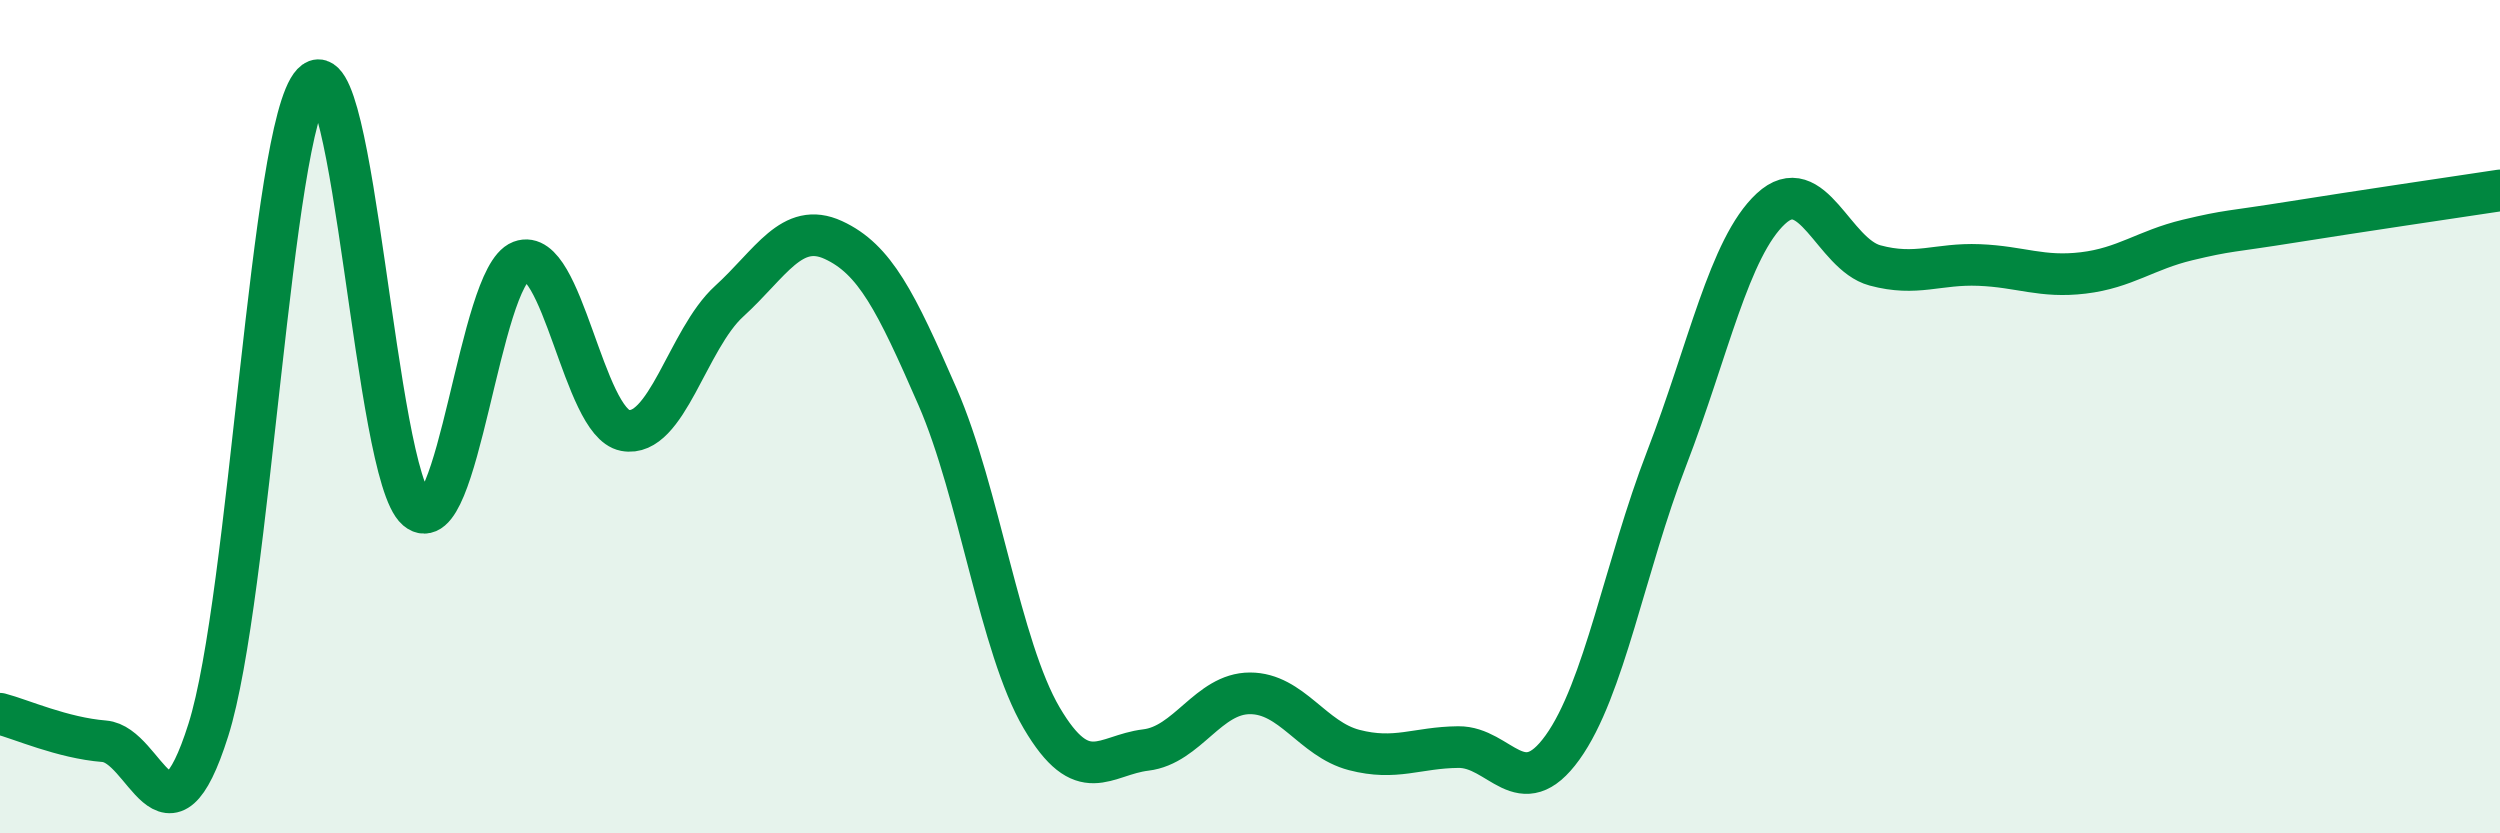
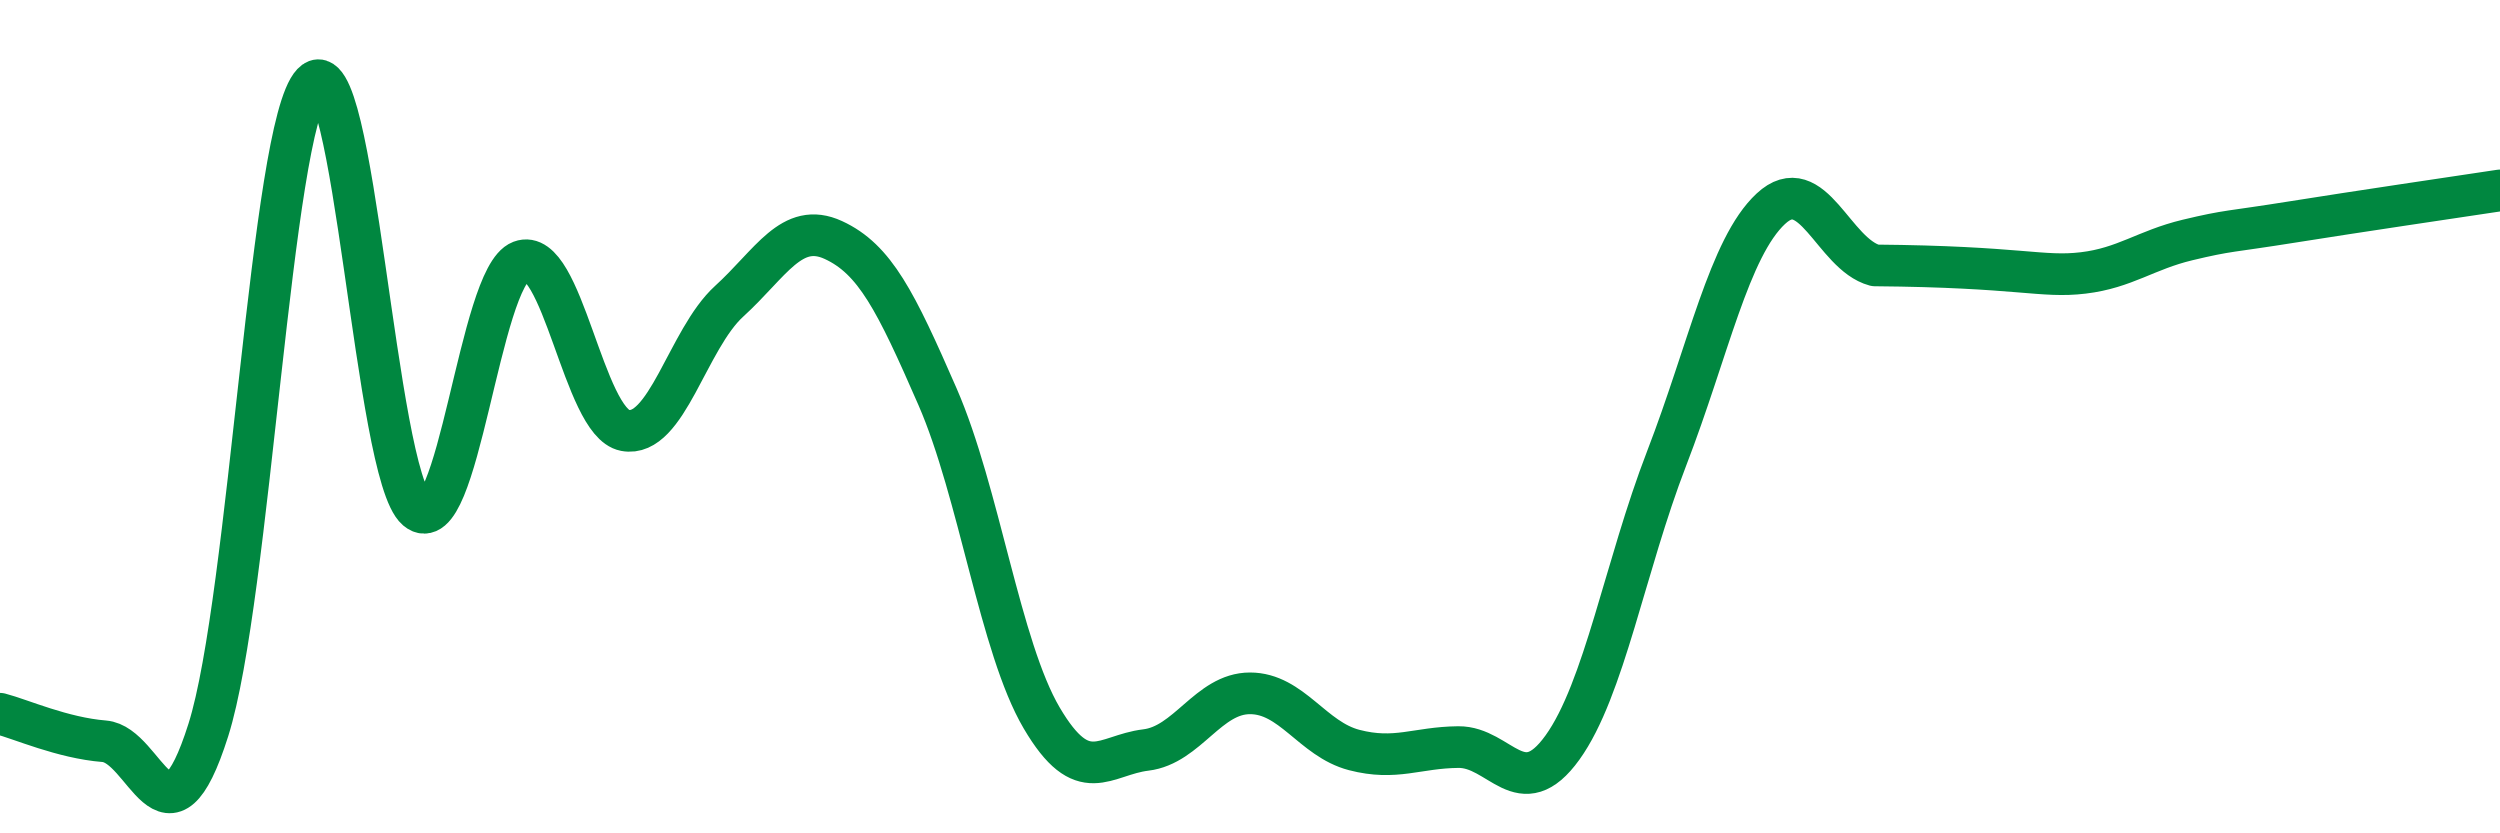
<svg xmlns="http://www.w3.org/2000/svg" width="60" height="20" viewBox="0 0 60 20">
-   <path d="M 0,17.13 C 0.5,17.26 1.5,17.71 2.5,17.79 C 3.5,17.87 4,20.68 5,17.52 C 6,14.36 6.5,3.06 7.5,2 C 8.5,0.94 9,11.38 10,12.23 C 11,13.08 11.5,6.65 12.5,6.27 C 13.5,5.89 14,10.14 15,10.33 C 16,10.52 16.5,8.14 17.5,7.23 C 18.5,6.32 19,5.3 20,5.76 C 21,6.22 21.5,7.23 22.5,9.52 C 23.5,11.81 24,15.53 25,17.23 C 26,18.93 26.5,18.12 27.5,18 C 28.5,17.88 29,16.64 30,16.64 C 31,16.64 31.5,17.74 32.5,18 C 33.5,18.26 34,17.94 35,17.93 C 36,17.92 36.5,19.33 37.5,17.94 C 38.5,16.55 39,13.59 40,11 C 41,8.41 41.5,5.94 42.5,5.01 C 43.5,4.08 44,6.1 45,6.37 C 46,6.64 46.5,6.32 47.5,6.36 C 48.5,6.4 49,6.67 50,6.55 C 51,6.43 51.5,6 52.5,5.76 C 53.5,5.52 53.5,5.57 55,5.33 C 56.5,5.09 59,4.72 60,4.57L60 20L0 20Z" fill="#008740" opacity="0.1" stroke-linecap="round" stroke-linejoin="round" />
-   <path d="M 0,17.13 C 0.5,17.26 1.5,17.71 2.5,17.79 C 3.5,17.87 4,20.68 5,17.52 C 6,14.36 6.5,3.06 7.5,2 C 8.5,0.94 9,11.38 10,12.23 C 11,13.08 11.5,6.65 12.5,6.27 C 13.5,5.89 14,10.14 15,10.33 C 16,10.52 16.5,8.14 17.5,7.23 C 18.5,6.32 19,5.3 20,5.76 C 21,6.22 21.5,7.23 22.5,9.52 C 23.5,11.81 24,15.53 25,17.23 C 26,18.93 26.5,18.12 27.5,18 C 28.5,17.88 29,16.64 30,16.64 C 31,16.64 31.5,17.74 32.5,18 C 33.5,18.26 34,17.94 35,17.93 C 36,17.92 36.5,19.33 37.5,17.94 C 38.5,16.55 39,13.59 40,11 C 41,8.41 41.5,5.94 42.5,5.01 C 43.5,4.08 44,6.1 45,6.37 C 46,6.64 46.5,6.32 47.5,6.36 C 48.5,6.4 49,6.67 50,6.55 C 51,6.43 51.5,6 52.5,5.76 C 53.5,5.52 53.5,5.57 55,5.33 C 56.5,5.09 59,4.72 60,4.57" stroke="#008740" stroke-width="1" fill="none" stroke-linecap="round" stroke-linejoin="round" />
+   <path d="M 0,17.13 C 0.5,17.26 1.5,17.71 2.5,17.79 C 3.5,17.87 4,20.68 5,17.52 C 6,14.36 6.5,3.06 7.5,2 C 8.5,0.94 9,11.38 10,12.23 C 11,13.08 11.5,6.65 12.5,6.27 C 13.5,5.89 14,10.14 15,10.33 C 16,10.52 16.5,8.14 17.5,7.23 C 18.5,6.32 19,5.3 20,5.76 C 21,6.22 21.5,7.23 22.5,9.52 C 23.5,11.81 24,15.53 25,17.23 C 26,18.93 26.5,18.12 27.5,18 C 28.5,17.88 29,16.64 30,16.64 C 31,16.64 31.5,17.74 32.5,18 C 33.5,18.26 34,17.94 35,17.93 C 36,17.92 36.5,19.33 37.5,17.94 C 38.5,16.55 39,13.59 40,11 C 41,8.41 41.5,5.94 42.5,5.01 C 43.5,4.08 44,6.1 45,6.37 C 48.5,6.4 49,6.67 50,6.55 C 51,6.43 51.5,6 52.5,5.76 C 53.5,5.52 53.5,5.57 55,5.33 C 56.5,5.09 59,4.72 60,4.57" stroke="#008740" stroke-width="1" fill="none" stroke-linecap="round" stroke-linejoin="round" />
</svg>